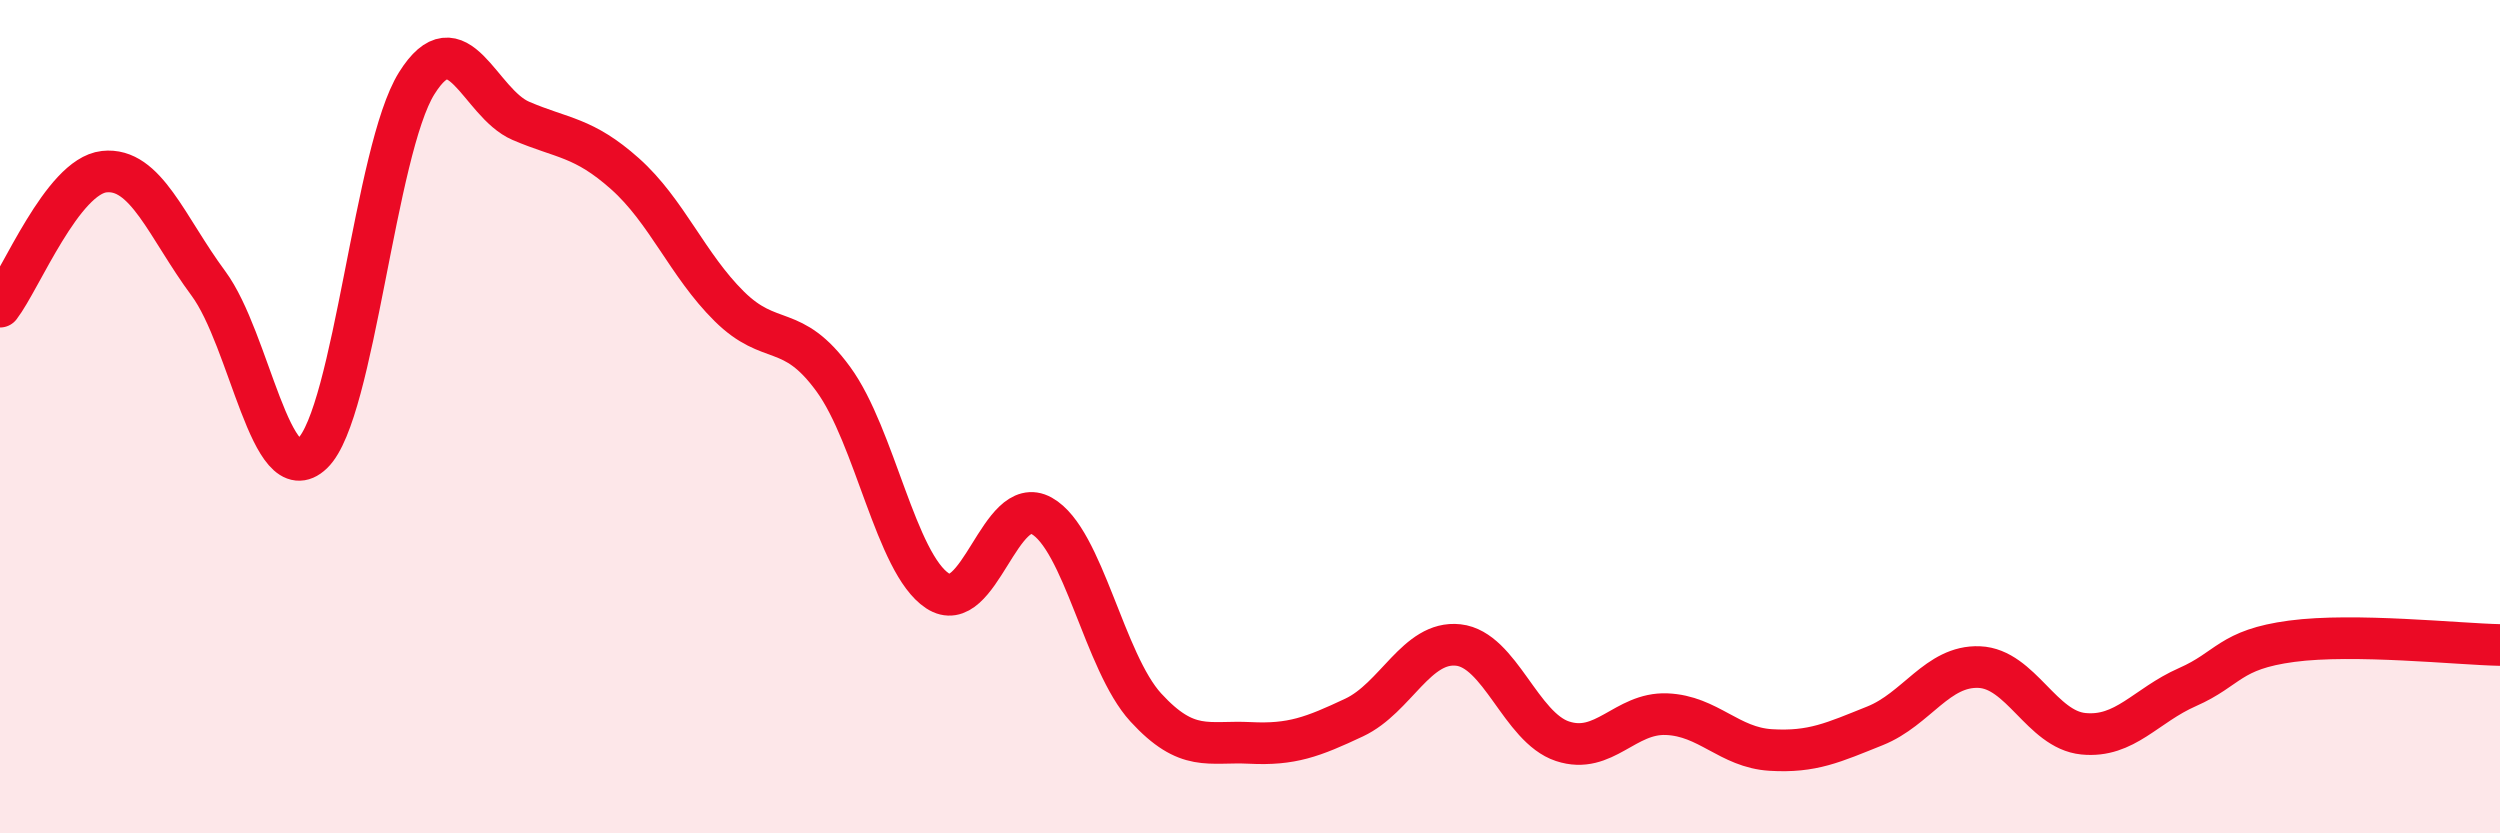
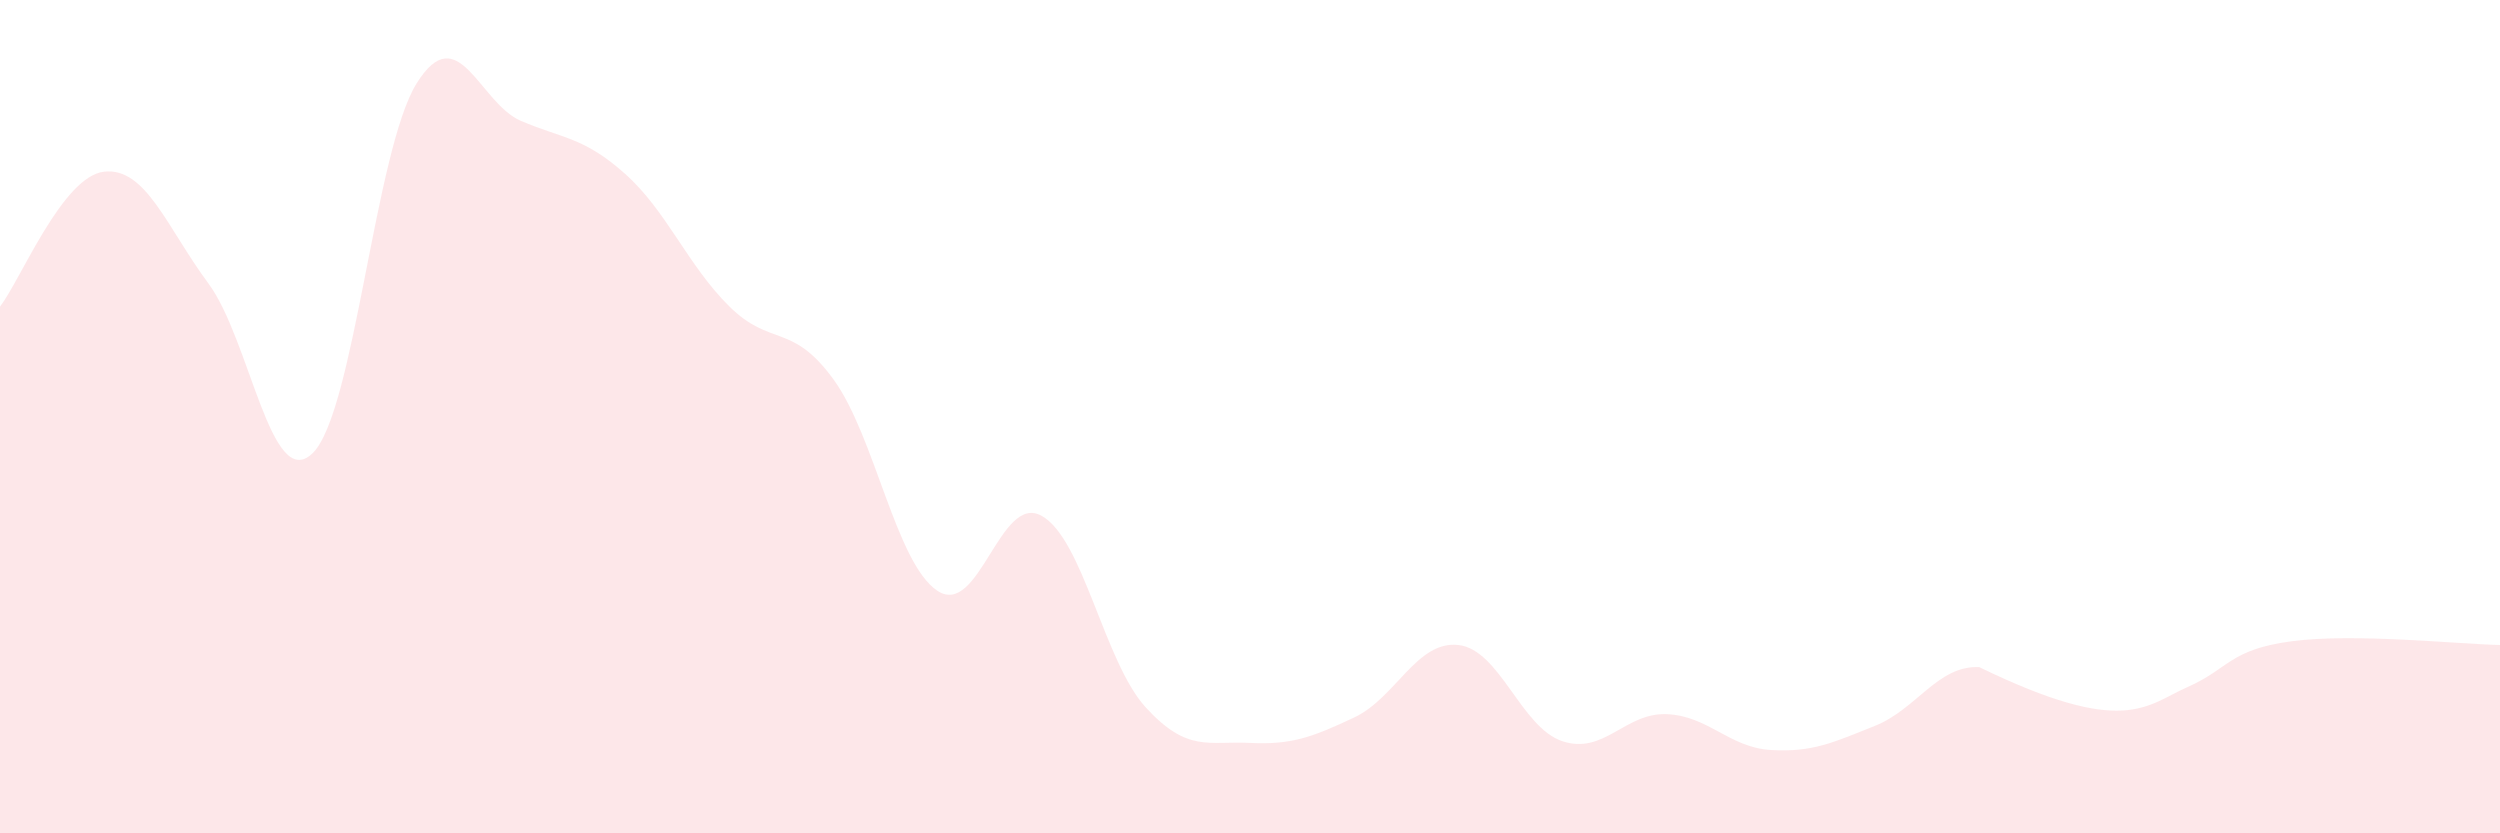
<svg xmlns="http://www.w3.org/2000/svg" width="60" height="20" viewBox="0 0 60 20">
-   <path d="M 0,7.36 C 0.5,6.71 1.5,4.23 2.5,4.12 C 3.5,4.01 4,5.45 5,6.8 C 6,8.15 6.5,11.84 7.5,10.88 C 8.5,9.92 9,3.6 10,2 C 11,0.4 11.5,2.47 12.5,2.9 C 13.5,3.33 14,3.28 15,4.17 C 16,5.06 16.5,6.36 17.5,7.35 C 18.5,8.34 19,7.73 20,9.1 C 21,10.47 21.5,13.52 22.5,14.18 C 23.5,14.84 24,11.82 25,12.38 C 26,12.94 26.5,15.89 27.5,16.98 C 28.5,18.07 29,17.78 30,17.83 C 31,17.88 31.5,17.69 32.5,17.22 C 33.5,16.75 34,15.37 35,15.48 C 36,15.59 36.5,17.46 37.5,17.79 C 38.5,18.12 39,17.1 40,17.14 C 41,17.18 41.5,17.94 42.5,18 C 43.5,18.06 44,17.82 45,17.42 C 46,17.02 46.5,15.97 47.5,16.01 C 48.5,16.05 49,17.51 50,17.61 C 51,17.71 51.5,16.93 52.5,16.49 C 53.5,16.05 53.5,15.59 55,15.39 C 56.5,15.19 59,15.46 60,15.48L60 20L0 20Z" fill="#EB0A25" opacity="0.1" stroke-linecap="round" stroke-linejoin="round" />
-   <path d="M 0,7.36 C 0.5,6.71 1.5,4.23 2.5,4.12 C 3.5,4.01 4,5.45 5,6.8 C 6,8.15 6.5,11.84 7.5,10.88 C 8.5,9.92 9,3.6 10,2 C 11,0.4 11.5,2.47 12.5,2.9 C 13.5,3.33 14,3.28 15,4.17 C 16,5.06 16.5,6.36 17.5,7.35 C 18.5,8.34 19,7.73 20,9.1 C 21,10.47 21.5,13.52 22.5,14.18 C 23.5,14.84 24,11.82 25,12.38 C 26,12.94 26.5,15.89 27.5,16.98 C 28.5,18.07 29,17.78 30,17.83 C 31,17.88 31.5,17.69 32.5,17.22 C 33.5,16.75 34,15.37 35,15.48 C 36,15.59 36.5,17.46 37.5,17.79 C 38.5,18.12 39,17.1 40,17.14 C 41,17.18 41.5,17.94 42.5,18 C 43.5,18.06 44,17.82 45,17.42 C 46,17.02 46.5,15.97 47.5,16.01 C 48.5,16.05 49,17.51 50,17.61 C 51,17.71 51.5,16.93 52.5,16.49 C 53.5,16.05 53.5,15.59 55,15.39 C 56.5,15.19 59,15.46 60,15.48" stroke="#EB0A25" stroke-width="1" fill="none" stroke-linecap="round" stroke-linejoin="round" />
+   <path d="M 0,7.36 C 0.5,6.71 1.5,4.23 2.5,4.12 C 3.5,4.01 4,5.45 5,6.8 C 6,8.15 6.5,11.84 7.5,10.88 C 8.5,9.92 9,3.6 10,2 C 11,0.4 11.5,2.47 12.5,2.9 C 13.5,3.33 14,3.28 15,4.17 C 16,5.06 16.5,6.36 17.5,7.35 C 18.5,8.34 19,7.73 20,9.1 C 21,10.47 21.5,13.52 22.5,14.18 C 23.5,14.84 24,11.82 25,12.38 C 26,12.94 26.5,15.89 27.5,16.98 C 28.5,18.07 29,17.78 30,17.83 C 31,17.88 31.5,17.69 32.5,17.22 C 33.5,16.75 34,15.37 35,15.48 C 36,15.59 36.5,17.46 37.5,17.79 C 38.5,18.12 39,17.1 40,17.14 C 41,17.18 41.5,17.94 42.5,18 C 43.5,18.06 44,17.82 45,17.42 C 46,17.02 46.5,15.97 47.5,16.01 C 51,17.71 51.5,16.93 52.5,16.49 C 53.5,16.05 53.5,15.59 55,15.39 C 56.5,15.19 59,15.46 60,15.48L60 20L0 20Z" fill="#EB0A25" opacity="0.1" stroke-linecap="round" stroke-linejoin="round" />
</svg>